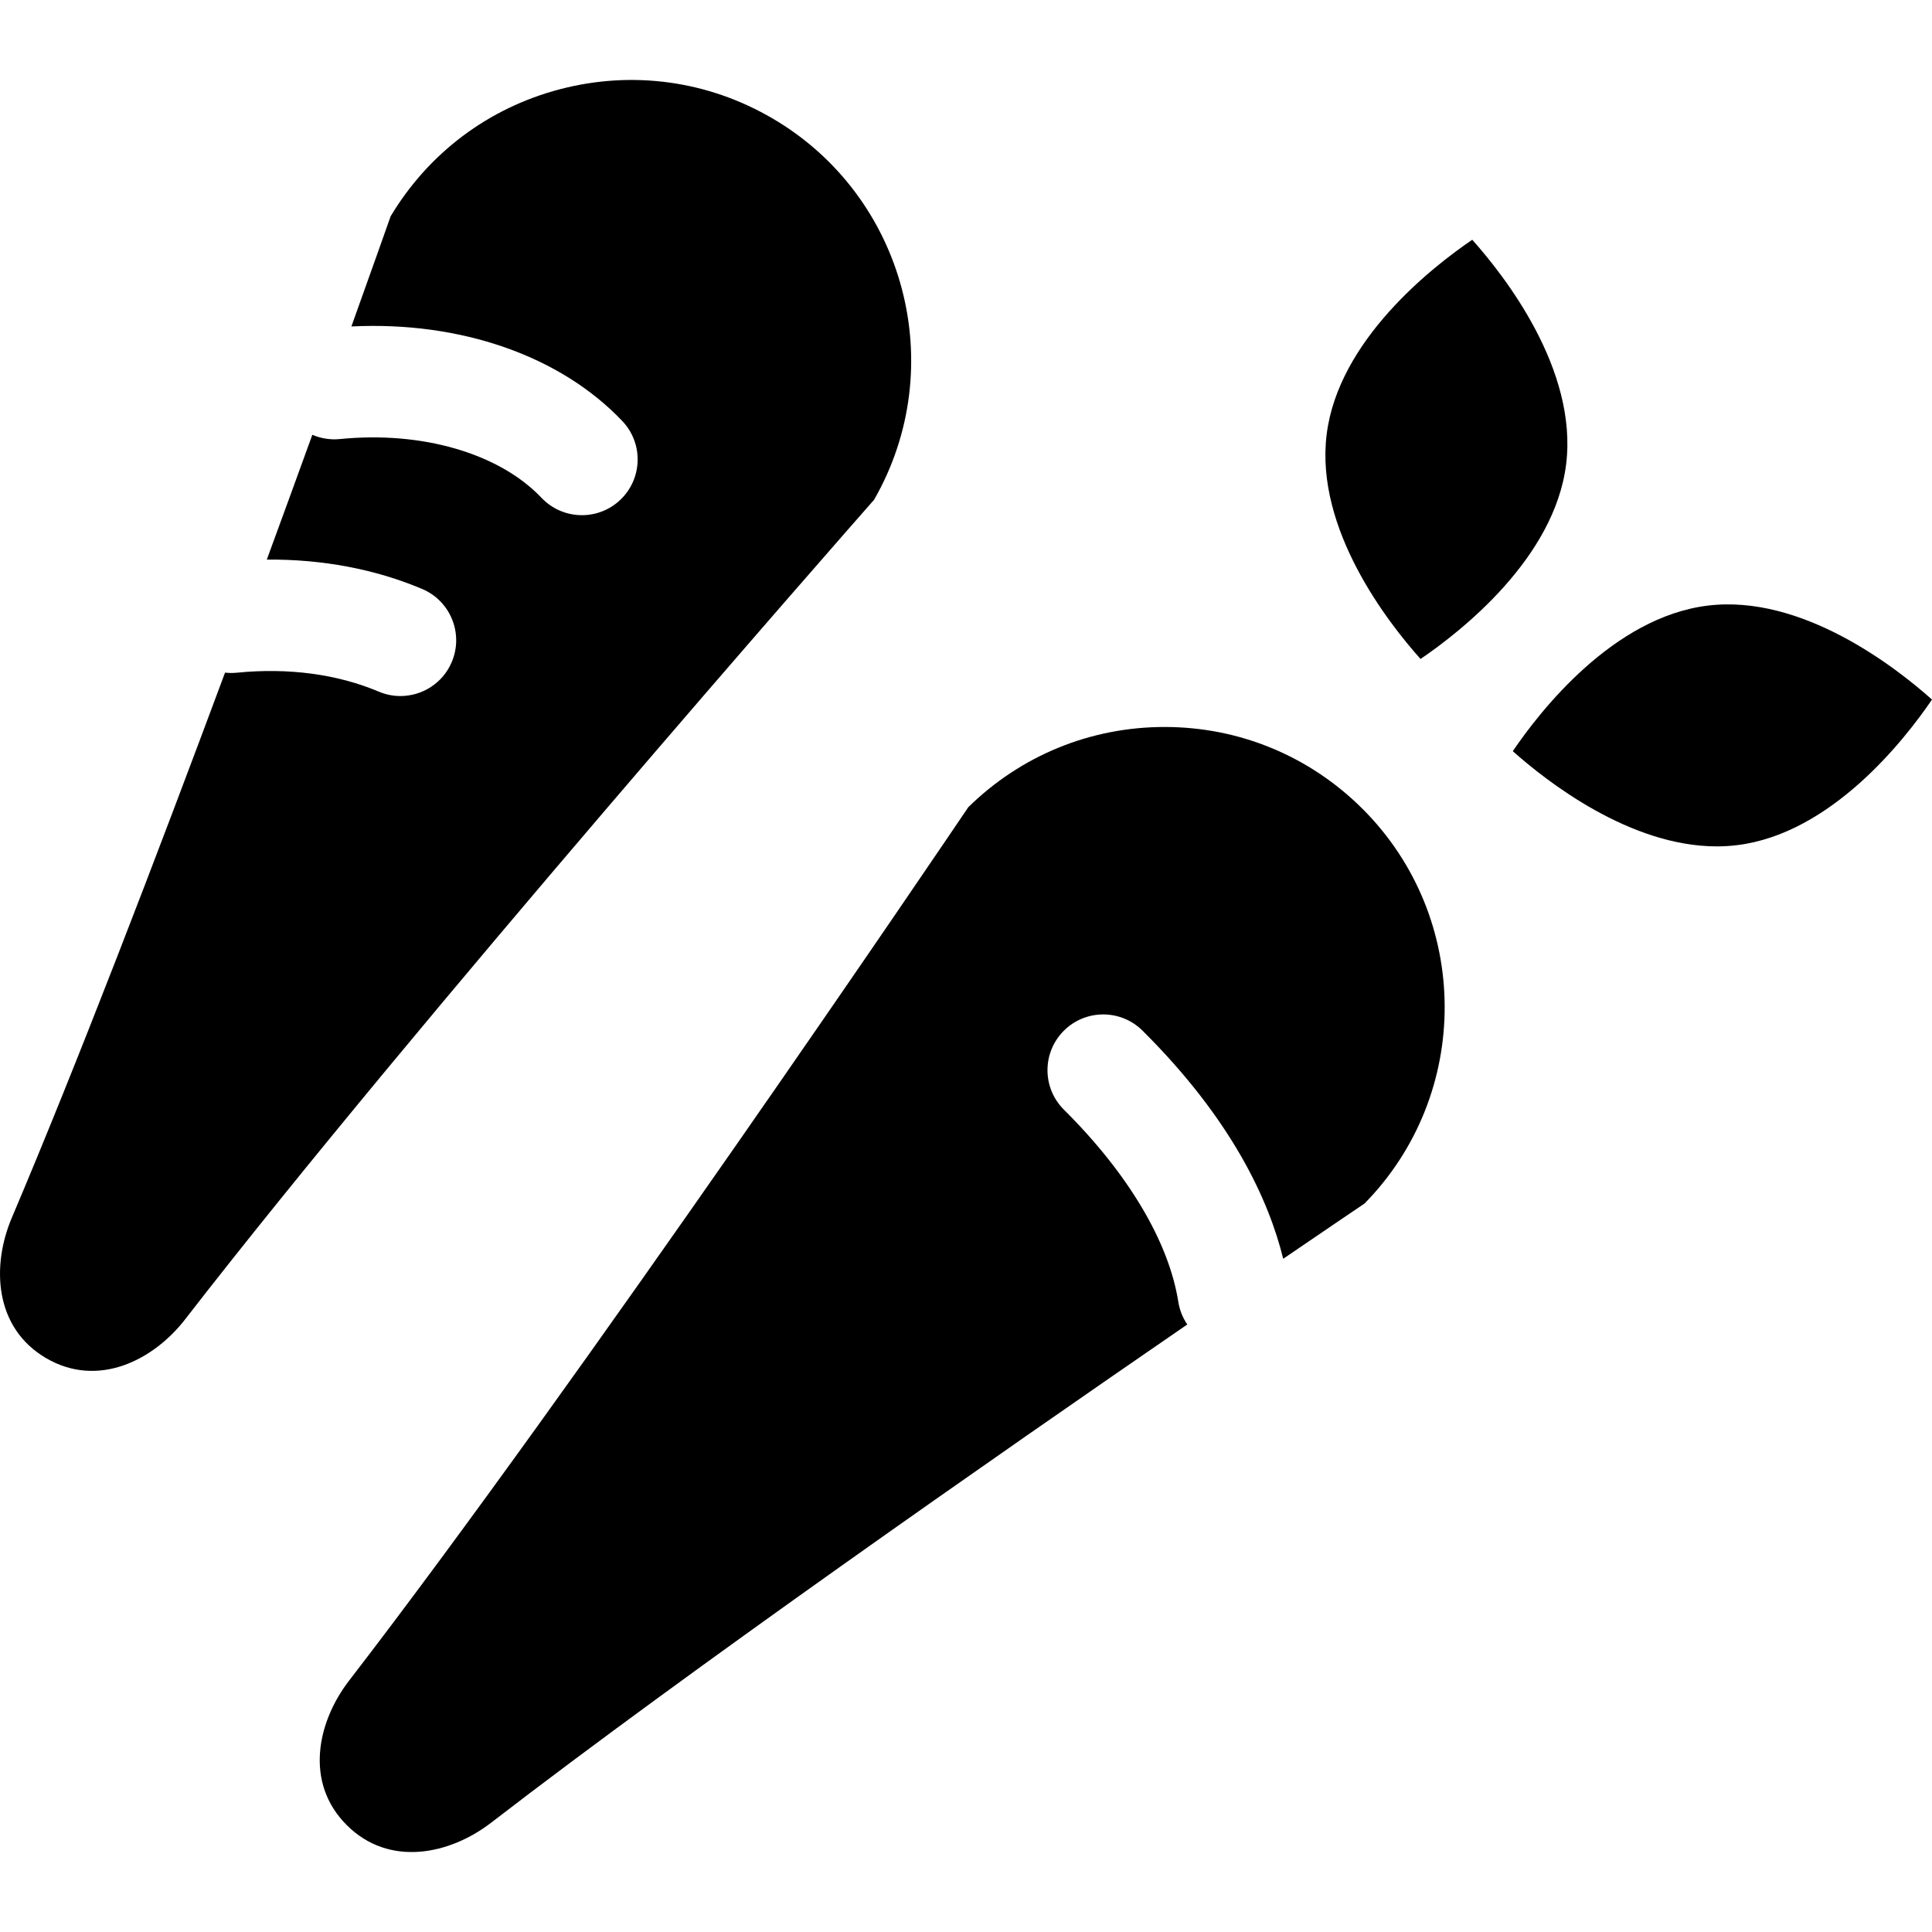
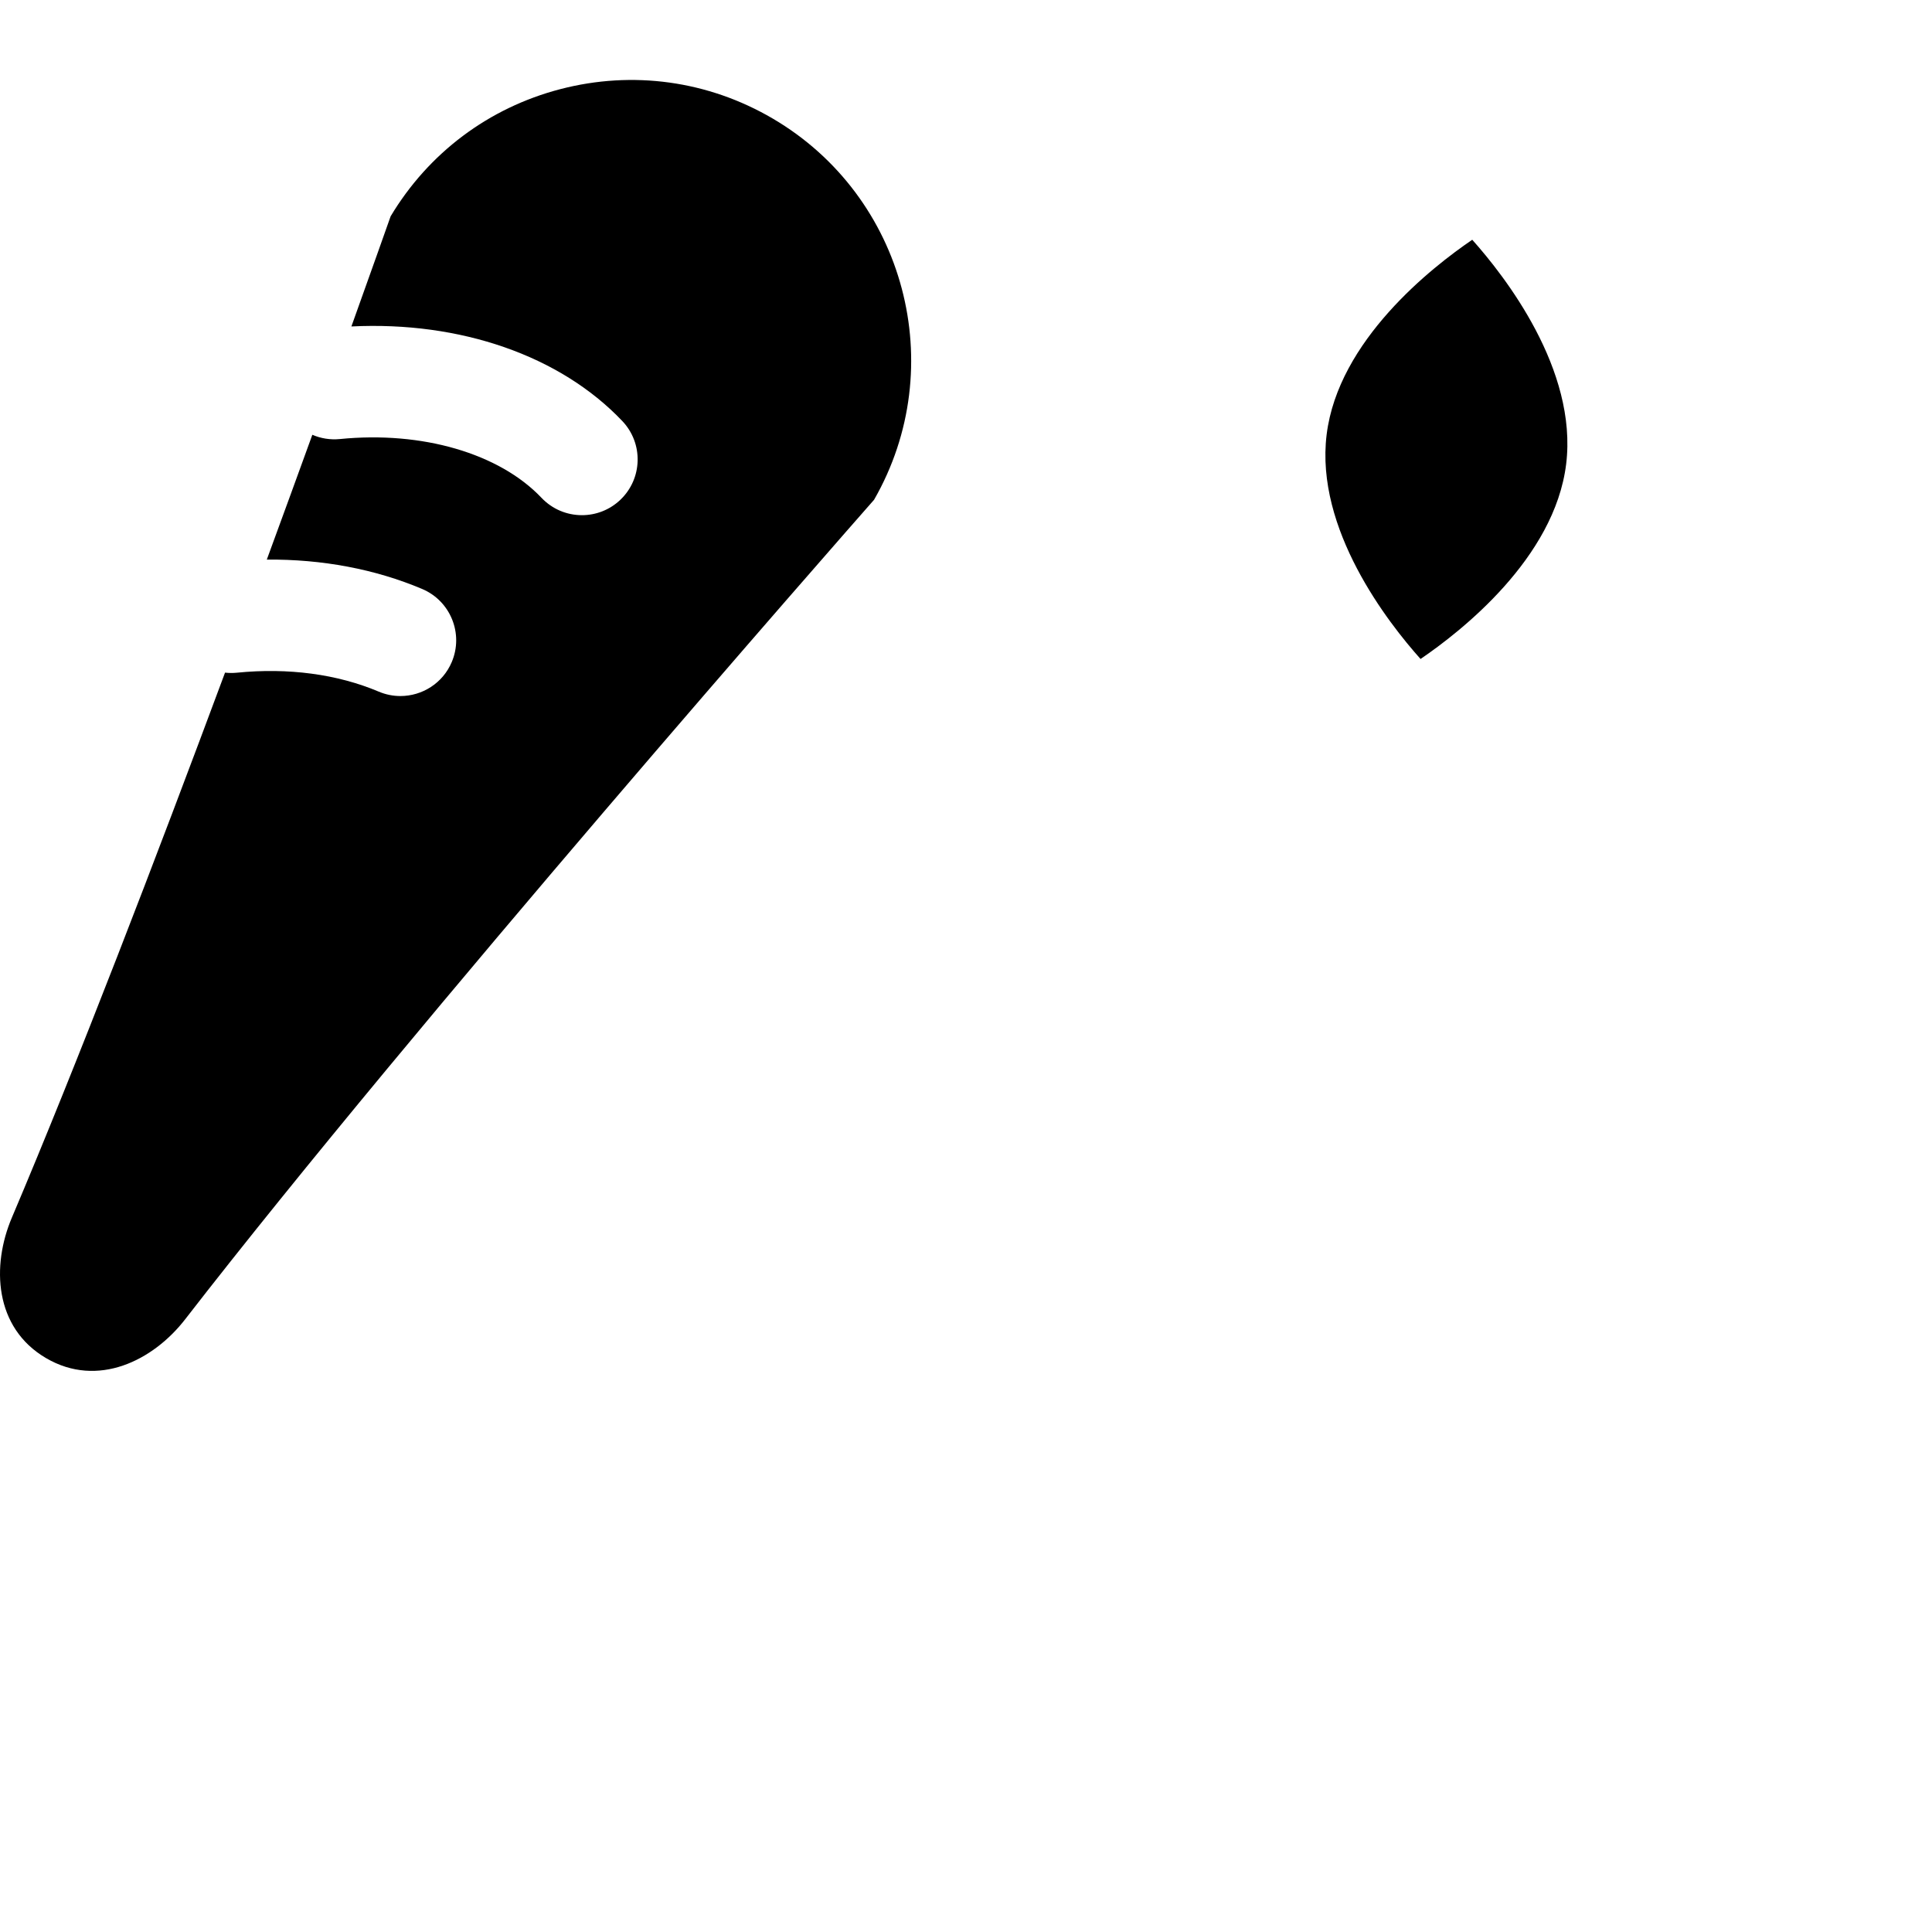
<svg xmlns="http://www.w3.org/2000/svg" fill="#000000" height="800px" width="800px" version="1.1" id="Layer_1" viewBox="0 0 512 512" xml:space="preserve">
  <g>
    <g>
-       <path d="M361.137,214.408c-14.027-14.027-32.675-21.751-52.512-21.751c-19.604,0-38.051,7.546-52.02,21.262    c-7.076,10.472-102.836,151.976-164.095,231.471c-8.429,10.934-11.893,27.009-0.629,38.271c11.265,11.263,27.339,7.8,38.272-0.628    c53.005-40.847,133.57-97.026,184.487-132.033c-1.187-1.744-2.022-3.769-2.373-5.991c-2.52-15.926-13.284-34.011-30.312-50.927    c-5.787-5.748-5.816-15.1-0.069-20.887c5.753-5.787,15.102-5.816,20.889-0.068c23.769,23.612,33.493,45.007,37.289,60.462    c11.637-7.94,19.398-13.189,21.561-14.651C390.093,289.945,389.929,243.2,361.137,214.408z" />
-     </g>
+       </g>
  </g>
  <g>
    <g>
-       <path d="M452.548,160.497c-25.064,3.088-44.408,27.91-51.642,38.572c8.927,7.956,30.967,25.228,54.049,25.231    c1.802,0,3.604-0.105,5.413-0.328c24.969-3.074,44.371-27.912,51.632-38.578C502.371,176.813,477.516,157.418,452.548,160.497z" />
-     </g>
+       </g>
  </g>
  <g>
    <g>
      <path d="M390.161,63.538c-10.656,7.252-35.512,26.659-38.589,51.642c-3.09,25.064,16.298,49.852,24.888,59.456    c10.656-7.253,35.511-26.661,38.586-51.637C418.136,97.932,398.749,73.143,390.161,63.538z" />
    </g>
  </g>
  <g>
    <g>
      <path d="M204.788,31.421c-17.111-10.033-37.106-12.801-56.299-7.798c-18.972,4.946-34.915,16.902-44.97,33.701    c-0.966,2.737-4.72,13.358-10.396,29.192c28.844-1.433,55.348,7.736,71.802,25.074c5.617,5.917,5.372,15.264-0.545,20.881    c-2.856,2.71-6.513,4.057-10.164,4.057c-3.91,0-7.812-1.542-10.715-4.602c-11.181-11.782-31.663-17.747-53.428-15.573    c-2.585,0.255-5.075-0.173-7.301-1.131c-3.694,10.19-7.75,21.318-12.065,33.075c14.651-0.121,28.709,2.517,41.169,7.787    c7.512,3.178,11.026,11.845,7.847,19.357c-2.384,5.633-7.853,9.018-13.61,9.018c-1.919,0-3.868-0.375-5.748-1.17    c-10.974-4.642-23.975-6.379-37.602-5.014c-1.062,0.106-2.108,0.092-3.127-0.022C41.412,227.25,20.529,281.735,3.134,322.709    c-5.397,12.708-4.692,29.135,9.049,37.193c13.737,8.054,28.417,0.647,36.877-10.263c61.458-79.331,174.216-207.687,182.576-217.19    C251.866,97.208,239.913,52.018,204.788,31.421z" />
    </g>
  </g>
</svg>